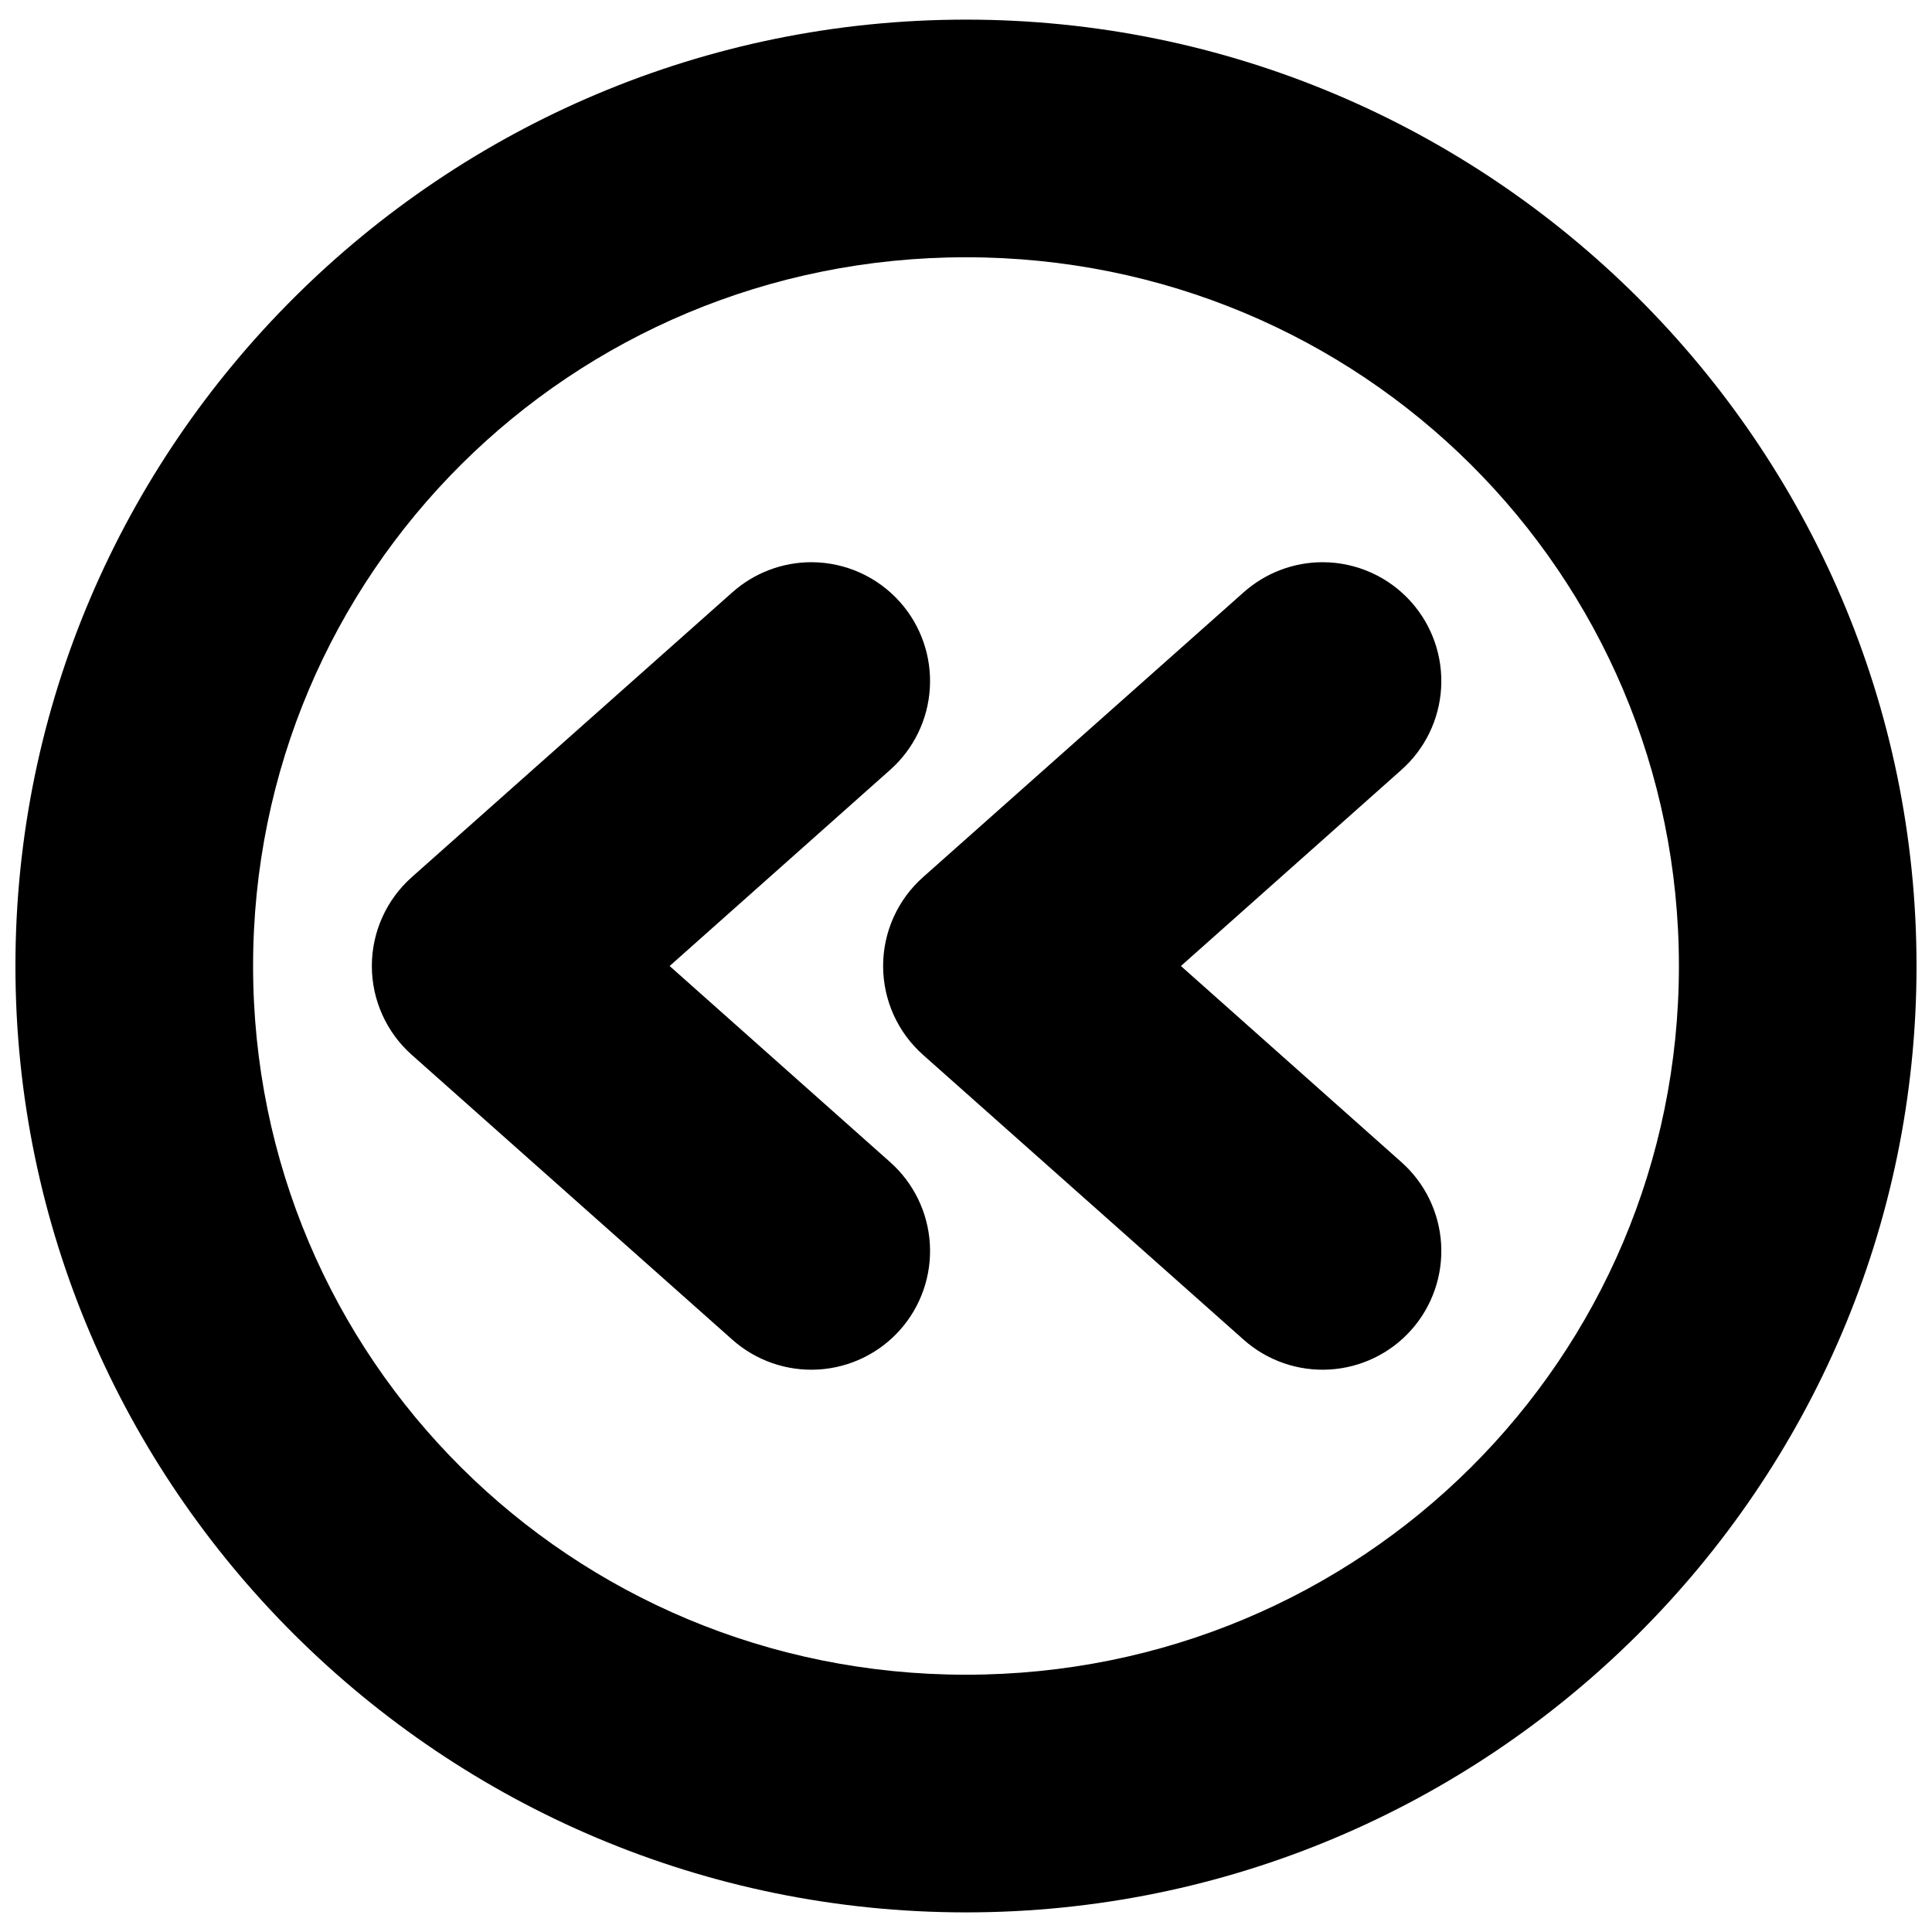
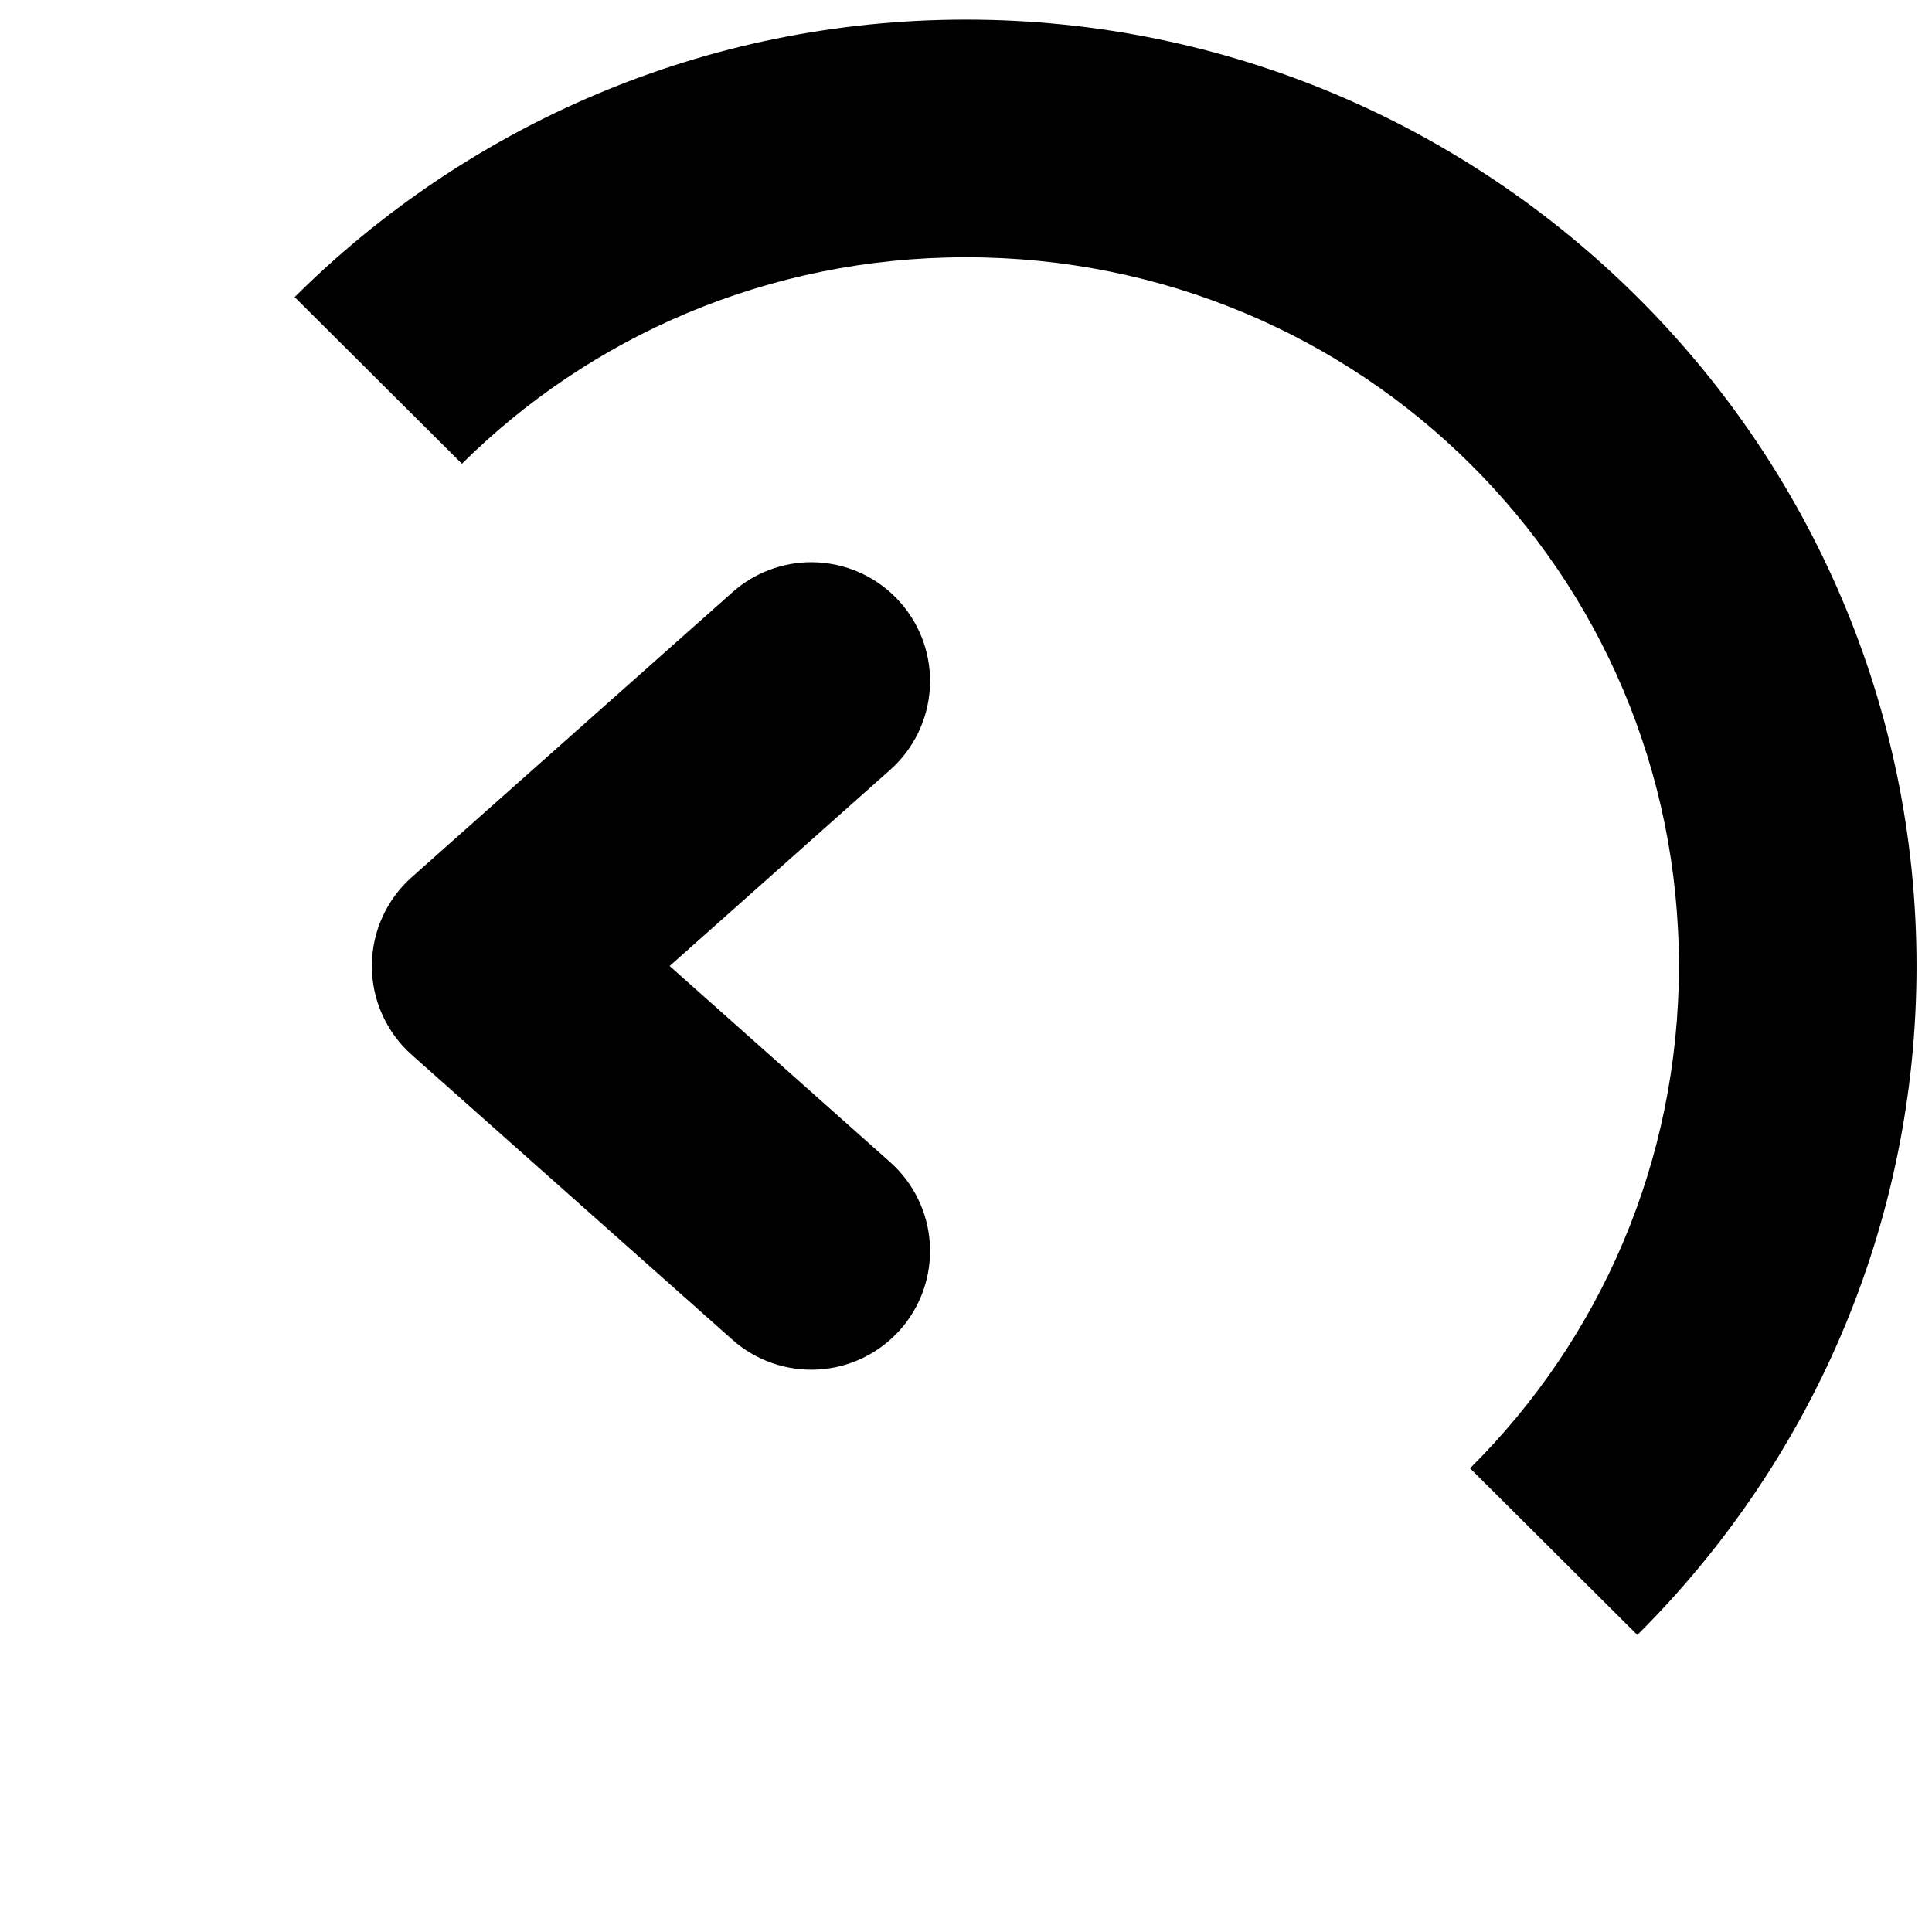
<svg xmlns="http://www.w3.org/2000/svg" width="800px" height="800px" version="1.1" viewBox="144 144 512 512">
  <defs>
    <clipPath id="a">
-       <path d="m148.09 149h503.81v502h-503.81z" />
+       <path d="m148.09 149h503.81v502z" />
    </clipPath>
  </defs>
-   <path d="m494.59 292.99c-7.758-0.016-15.246 2.832-21.031 7.996l-84.934 75.461c-6.734 5.977-10.59 14.547-10.59 23.555 0 9.004 3.856 17.578 10.59 23.555l84.934 75.461c6.234 5.555 14.426 8.402 22.766 7.918 8.34-0.484 16.145-4.262 21.695-10.504 5.551-6.246 8.387-14.441 7.891-22.777-0.496-8.34-4.285-16.141-10.535-21.688l-58.422-51.965 58.422-51.969c6.25-5.543 10.039-13.344 10.535-21.684s-2.34-16.535-7.891-22.781c-5.949-6.699-14.469-10.547-23.43-10.578z" />
  <path d="m359.1 292.99c-7.758-0.016-15.246 2.832-21.035 7.996l-84.93 75.461c-6.734 5.977-10.59 14.547-10.59 23.555 0 9.004 3.856 17.578 10.59 23.555l84.93 75.461c6.238 5.555 14.43 8.402 22.77 7.918 8.34-0.484 16.145-4.262 21.695-10.504 5.551-6.246 8.387-14.441 7.891-22.777-0.496-8.34-4.285-16.141-10.535-21.688l-58.426-51.965 58.426-51.969c6.25-5.543 10.039-13.344 10.535-21.684s-2.34-16.535-7.891-22.781c-5.949-6.699-14.469-10.547-23.43-10.578z" />
  <g clip-path="url(#a)">
    <path d="m400 149.2c-138.66 0-251.91 112.58-251.91 250.8 0 138.21 113.24 250.8 251.91 250.8s251.9-112.58 251.9-250.8c0-138.22-113.24-250.8-251.9-250.8zm0 62.977c104.8 0 188.93 83.812 188.93 187.82 0 104.01-84.125 187.82-188.93 187.82-104.8 0-188.93-83.812-188.93-187.82 0-104.01 84.125-187.82 188.93-187.82z" />
  </g>
</svg>